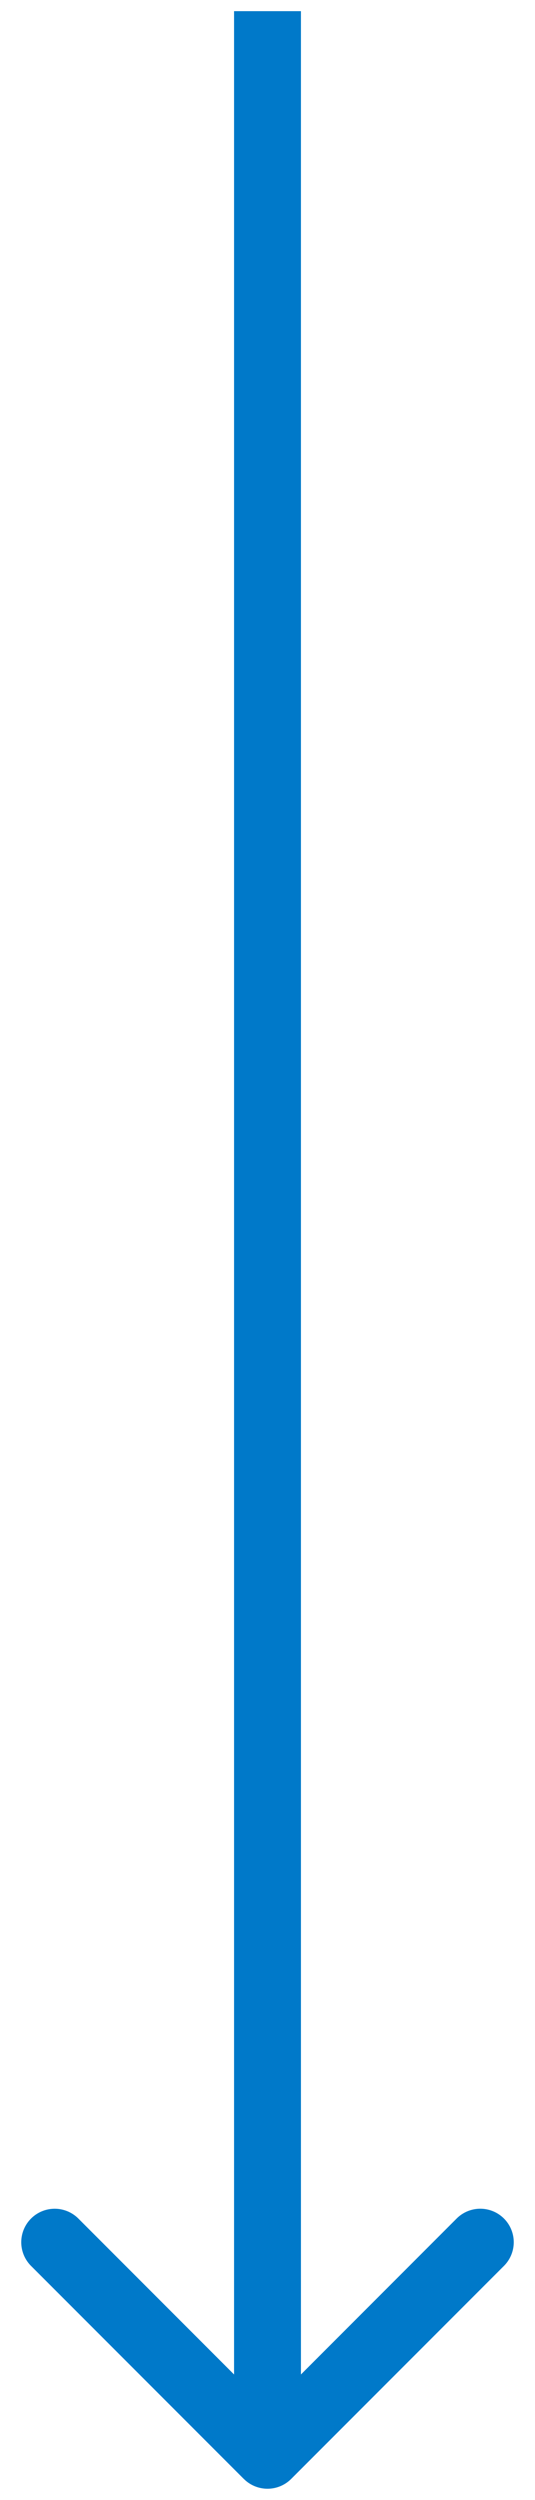
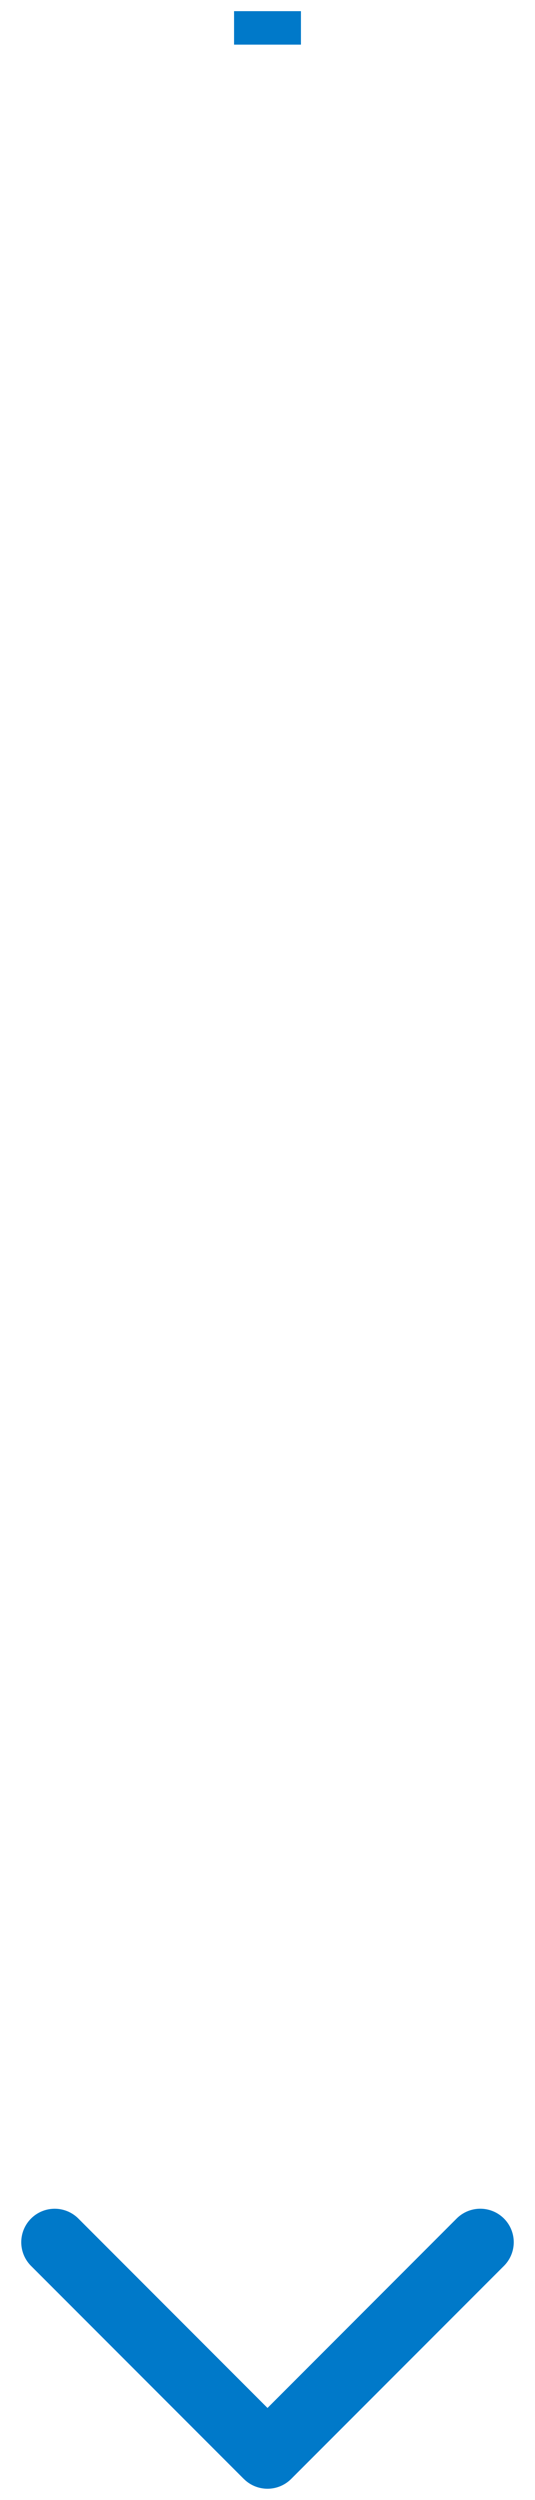
<svg xmlns="http://www.w3.org/2000/svg" width="24" height="112" fill="none">
-   <path d="M13.5 2V.5h-3V2h3Zm-2.56 109.061a1.502 1.502 0 0 0 2.12 0l9.547-9.546a1.5 1.5 0 0 0-2.122-2.122L12 107.88l-8.485-8.486a1.5 1.5 0 1 0-2.122 2.122l9.546 9.546ZM10.5 2v108h3V2h-3Z" fill="#0079C9" />
+   <path d="M13.5 2V.5h-3V2h3Zm-2.56 109.061a1.502 1.502 0 0 0 2.12 0l9.547-9.546a1.5 1.5 0 0 0-2.122-2.122L12 107.88l-8.485-8.486a1.5 1.5 0 1 0-2.122 2.122l9.546 9.546ZM10.5 2h3V2h-3Z" fill="#0079C9" />
</svg>